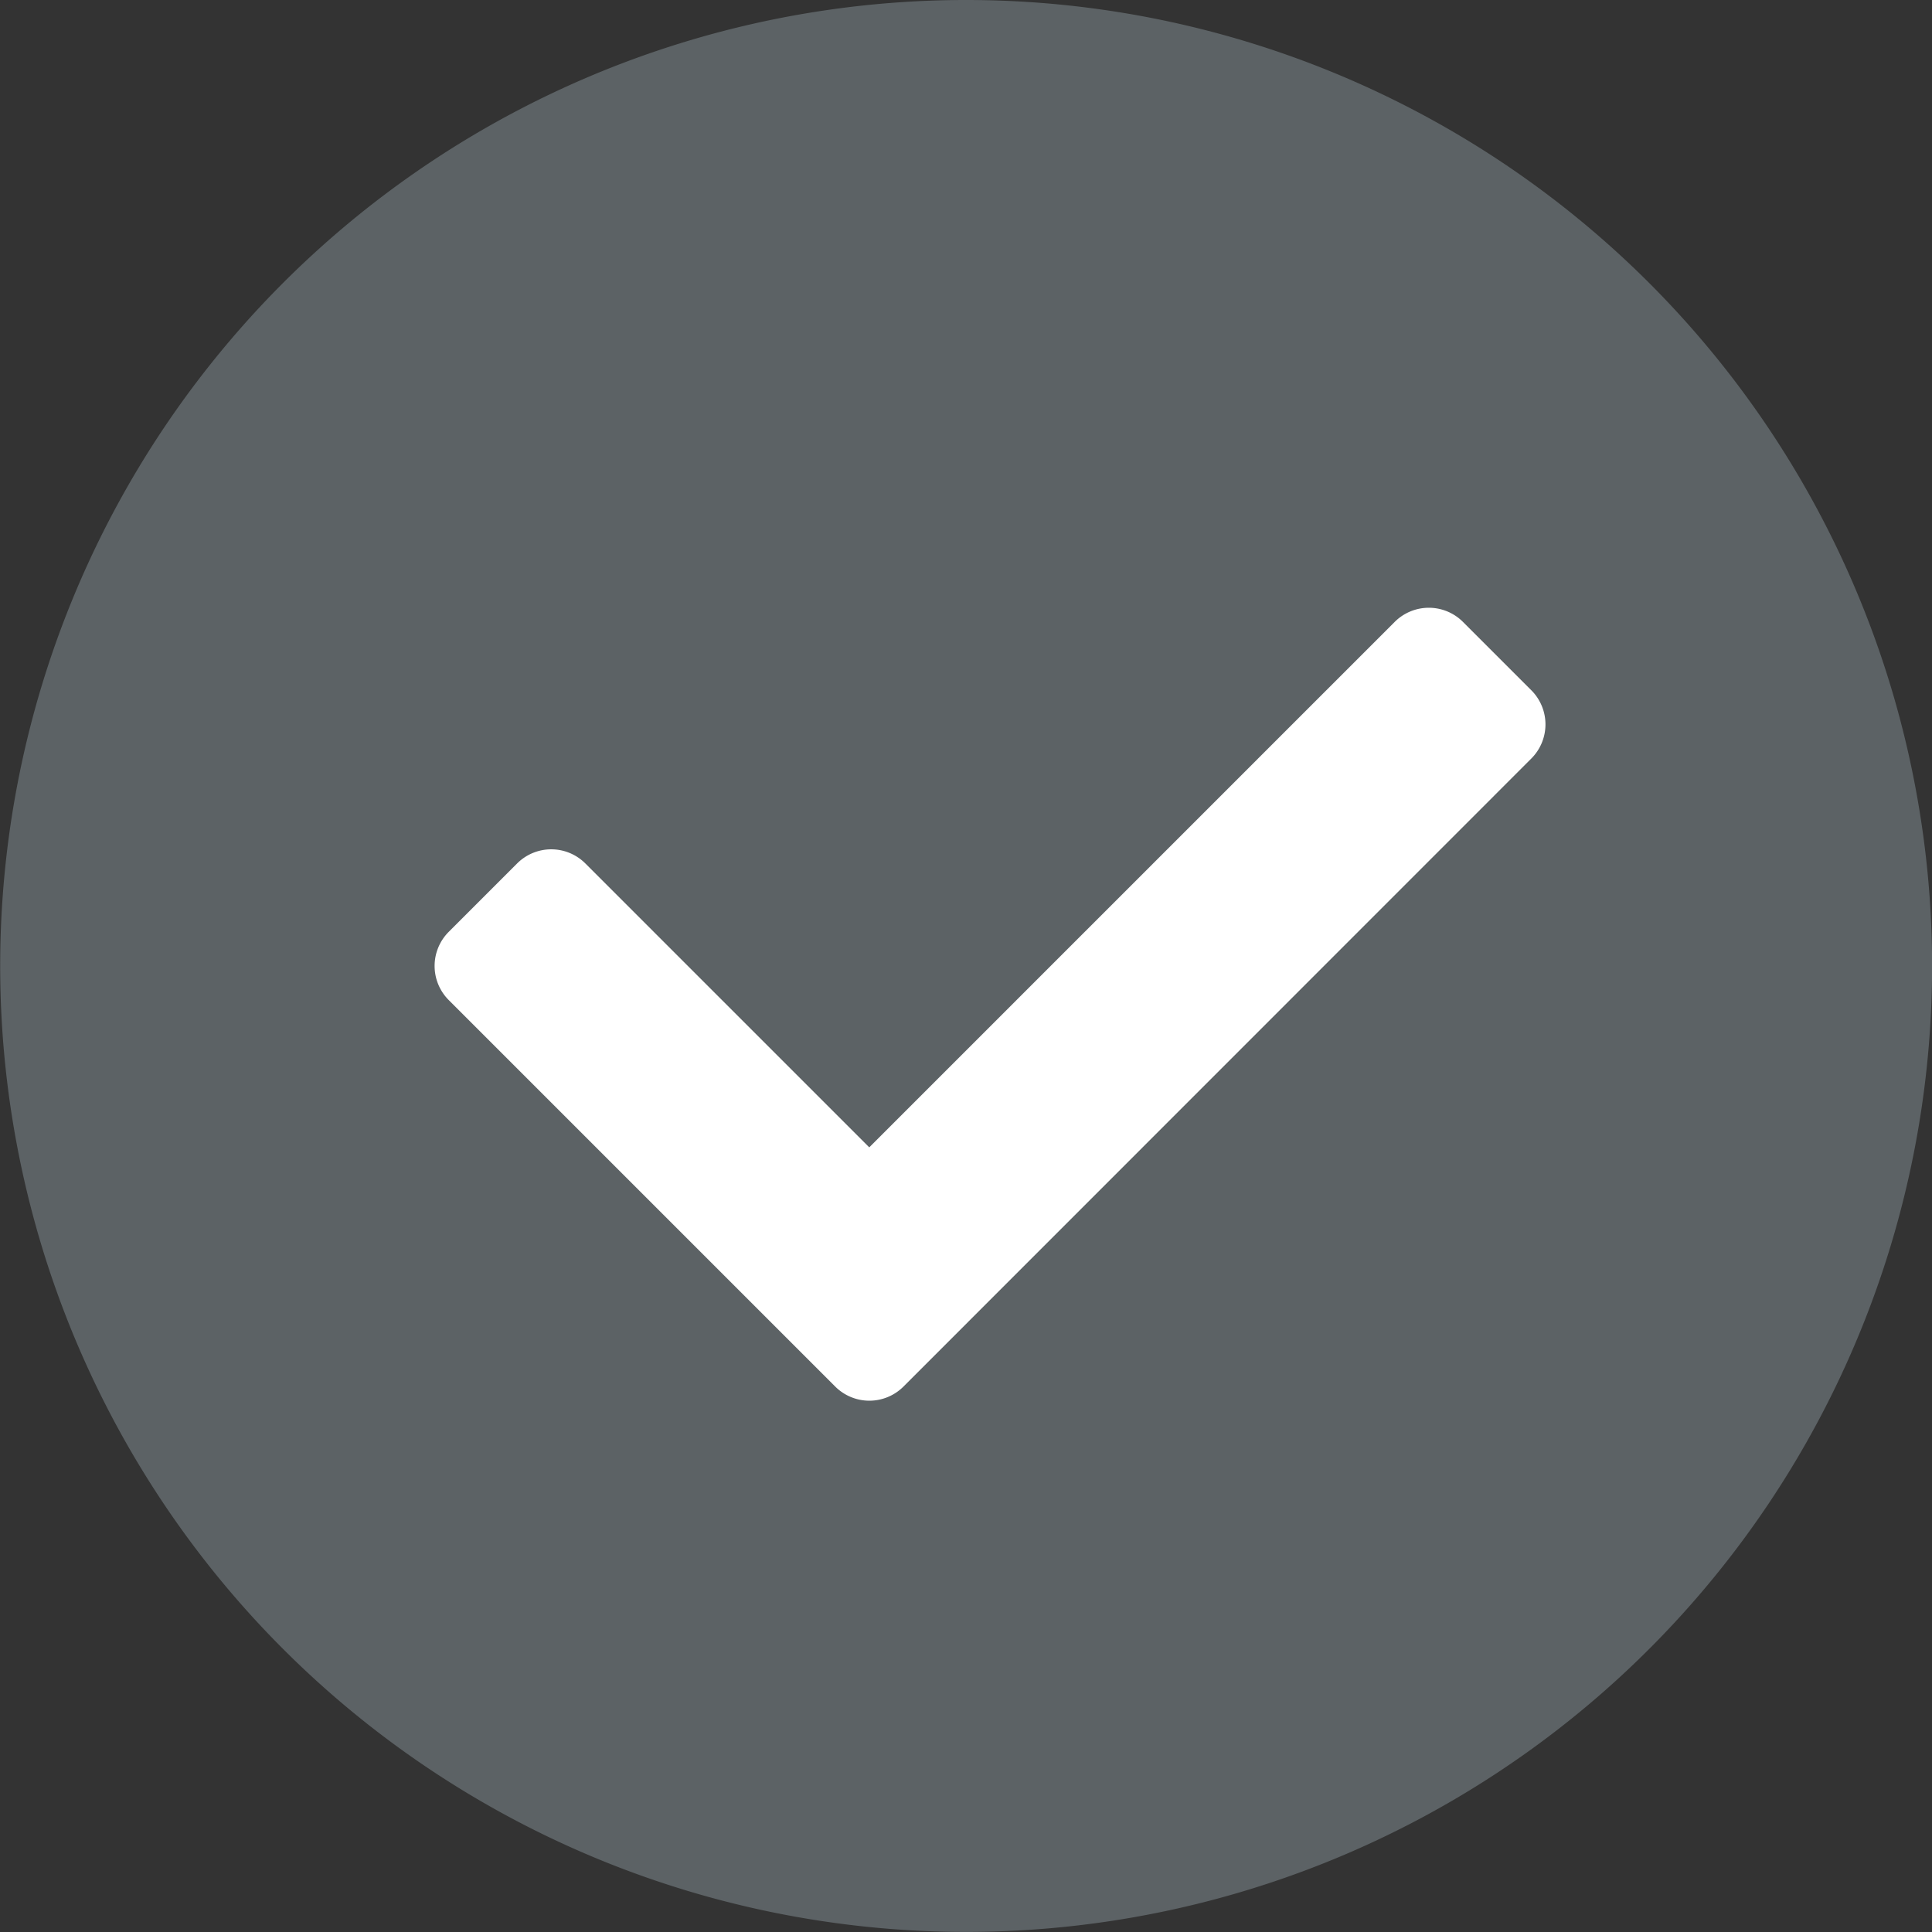
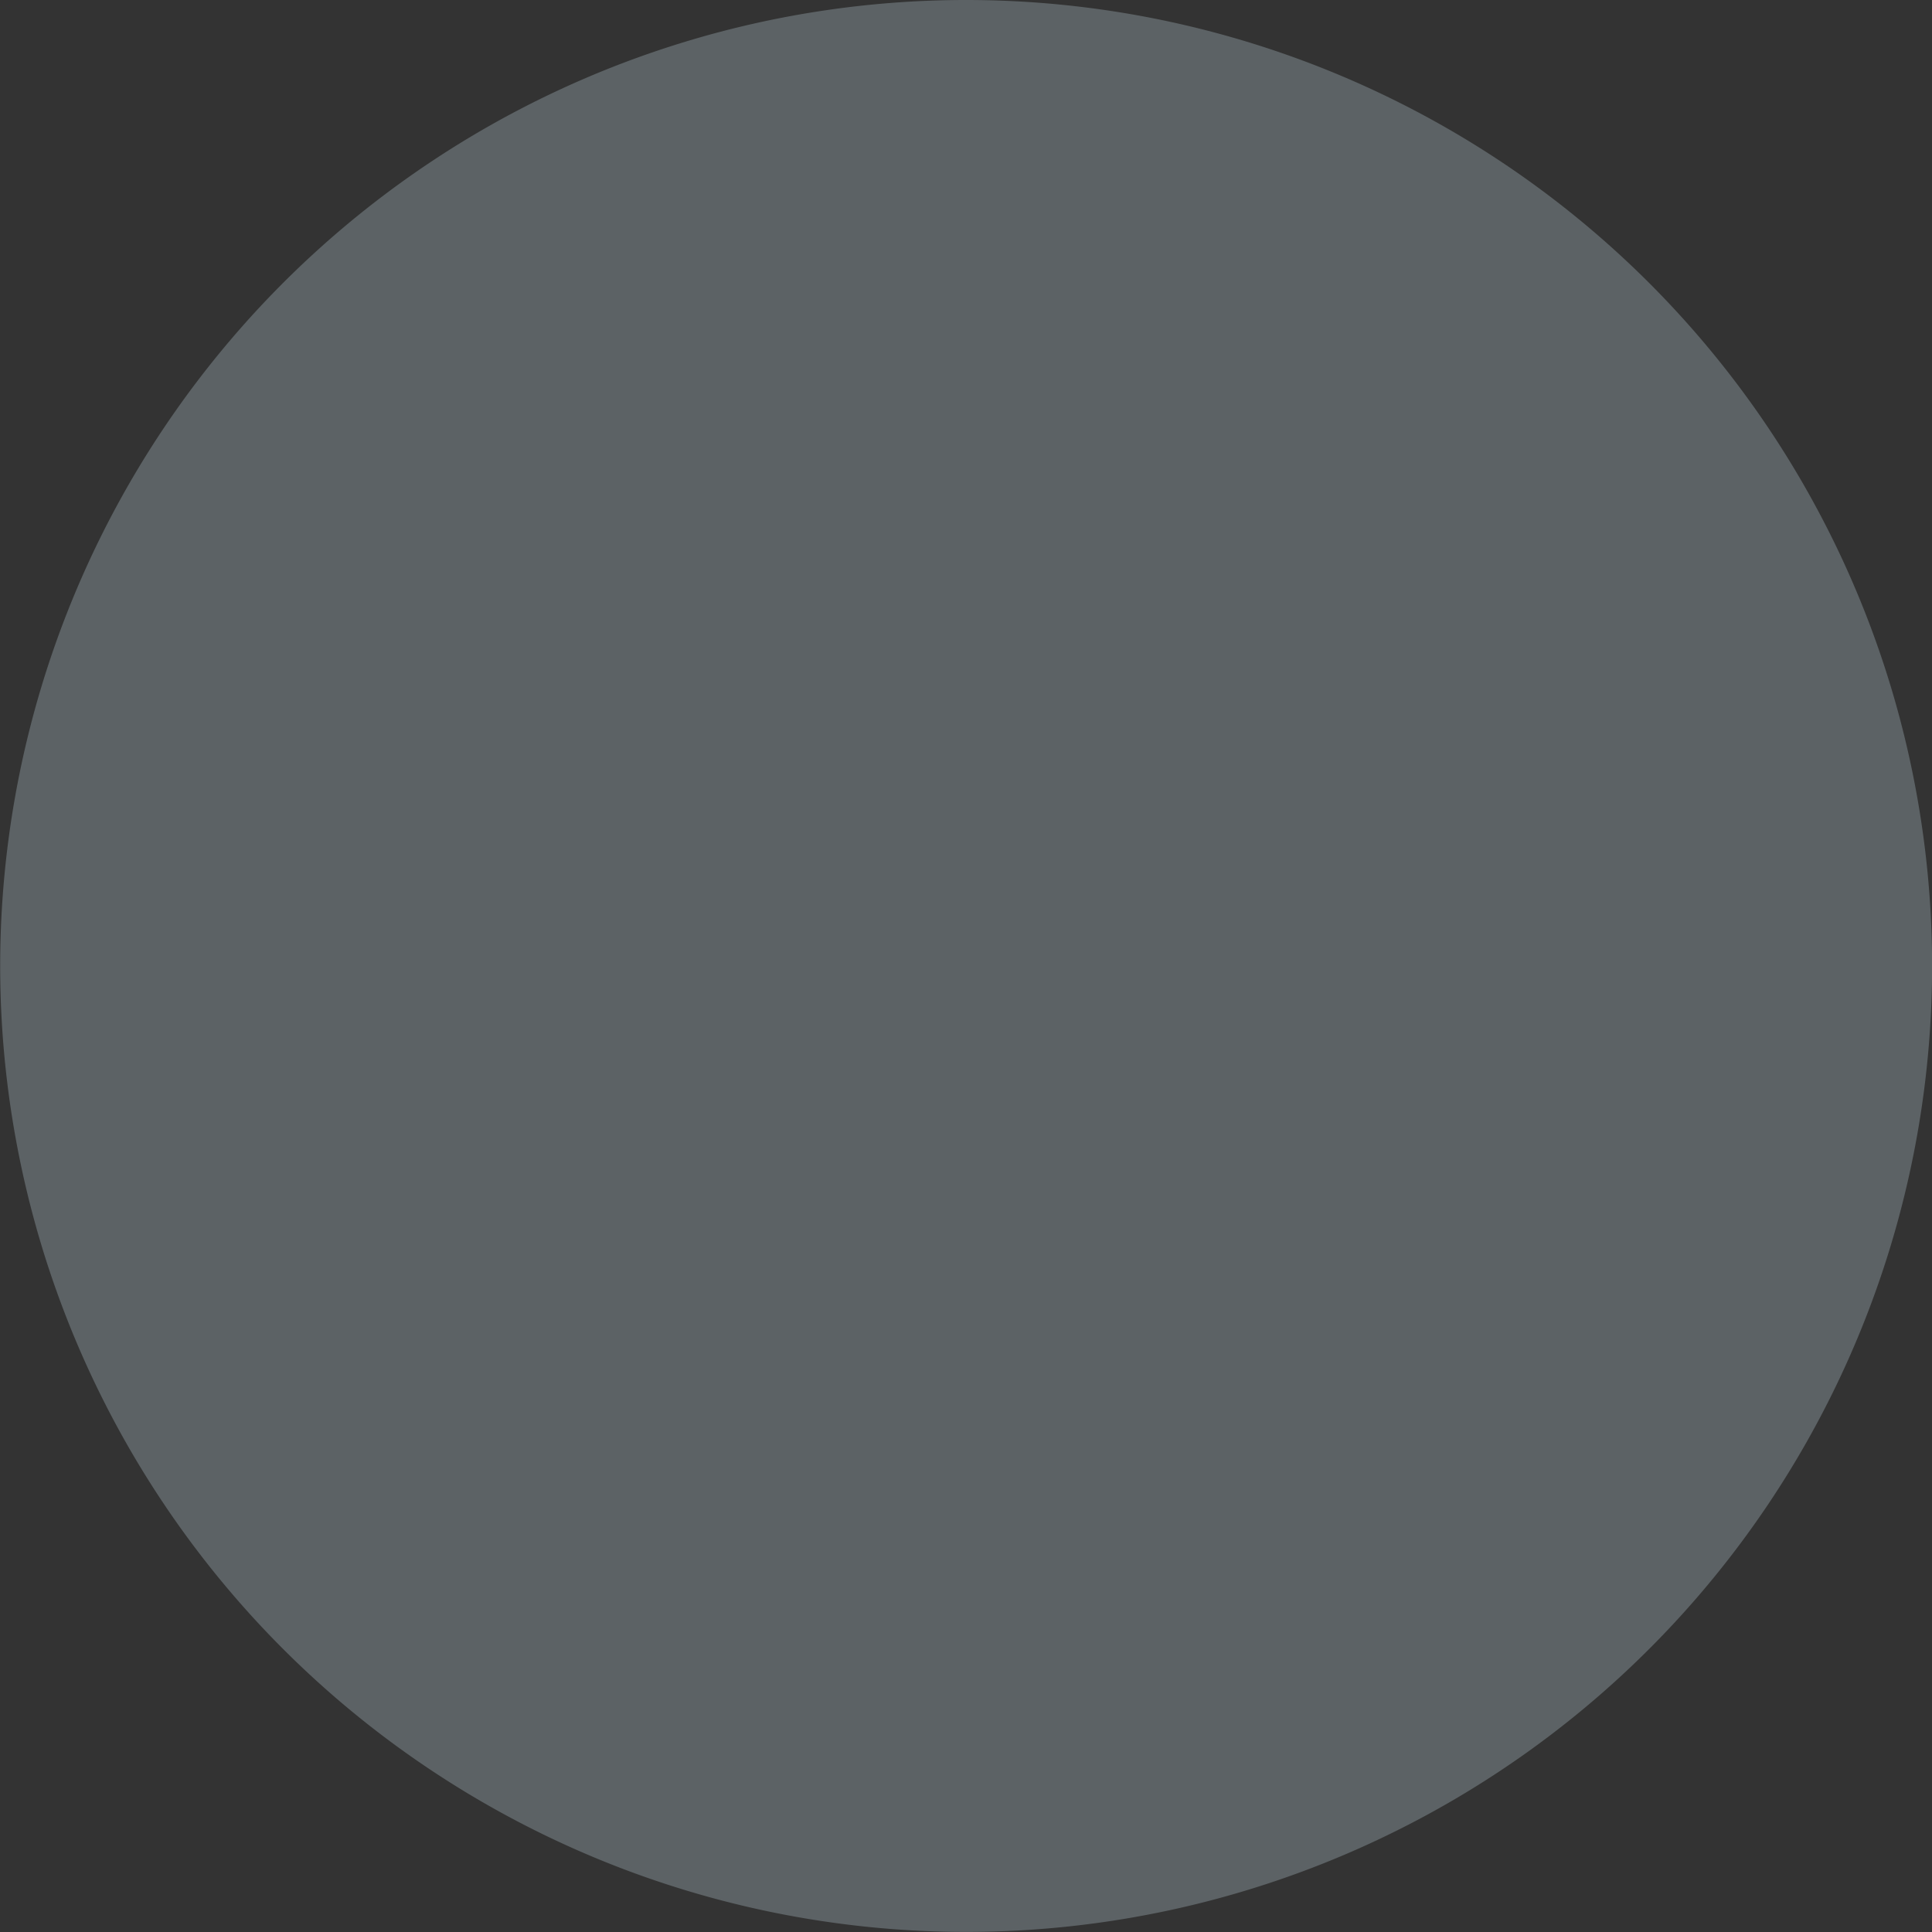
<svg xmlns="http://www.w3.org/2000/svg" id="icons8-checked" width="21.099" height="21.099" viewBox="0 0 21.099 21.099">
  <rect x="0" y="0" width="21.099" height="21.099" fill="#333333" stroke="none" />
  <path id="Path_2" data-name="Path 2" d="M25.1,14.549A10.549,10.549,0,1,1,14.549,4,10.55,10.55,0,0,1,25.1,14.549Z" transform="translate(-4 -4)" fill="#5c6265" />
-   <path id="Path_3" data-name="Path 3" d="M17.374,25.089l-4.22-4.22a.527.527,0,0,1,0-.746l.746-.746a.527.527,0,0,1,.746,0l3.1,3.1,5.738-5.738a.527.527,0,0,1,.746,0l.746.746a.527.527,0,0,1,0,.746L18.12,25.089A.527.527,0,0,1,17.374,25.089Z" transform="translate(-8.253 -9.947)" fill="#fff" />
</svg>